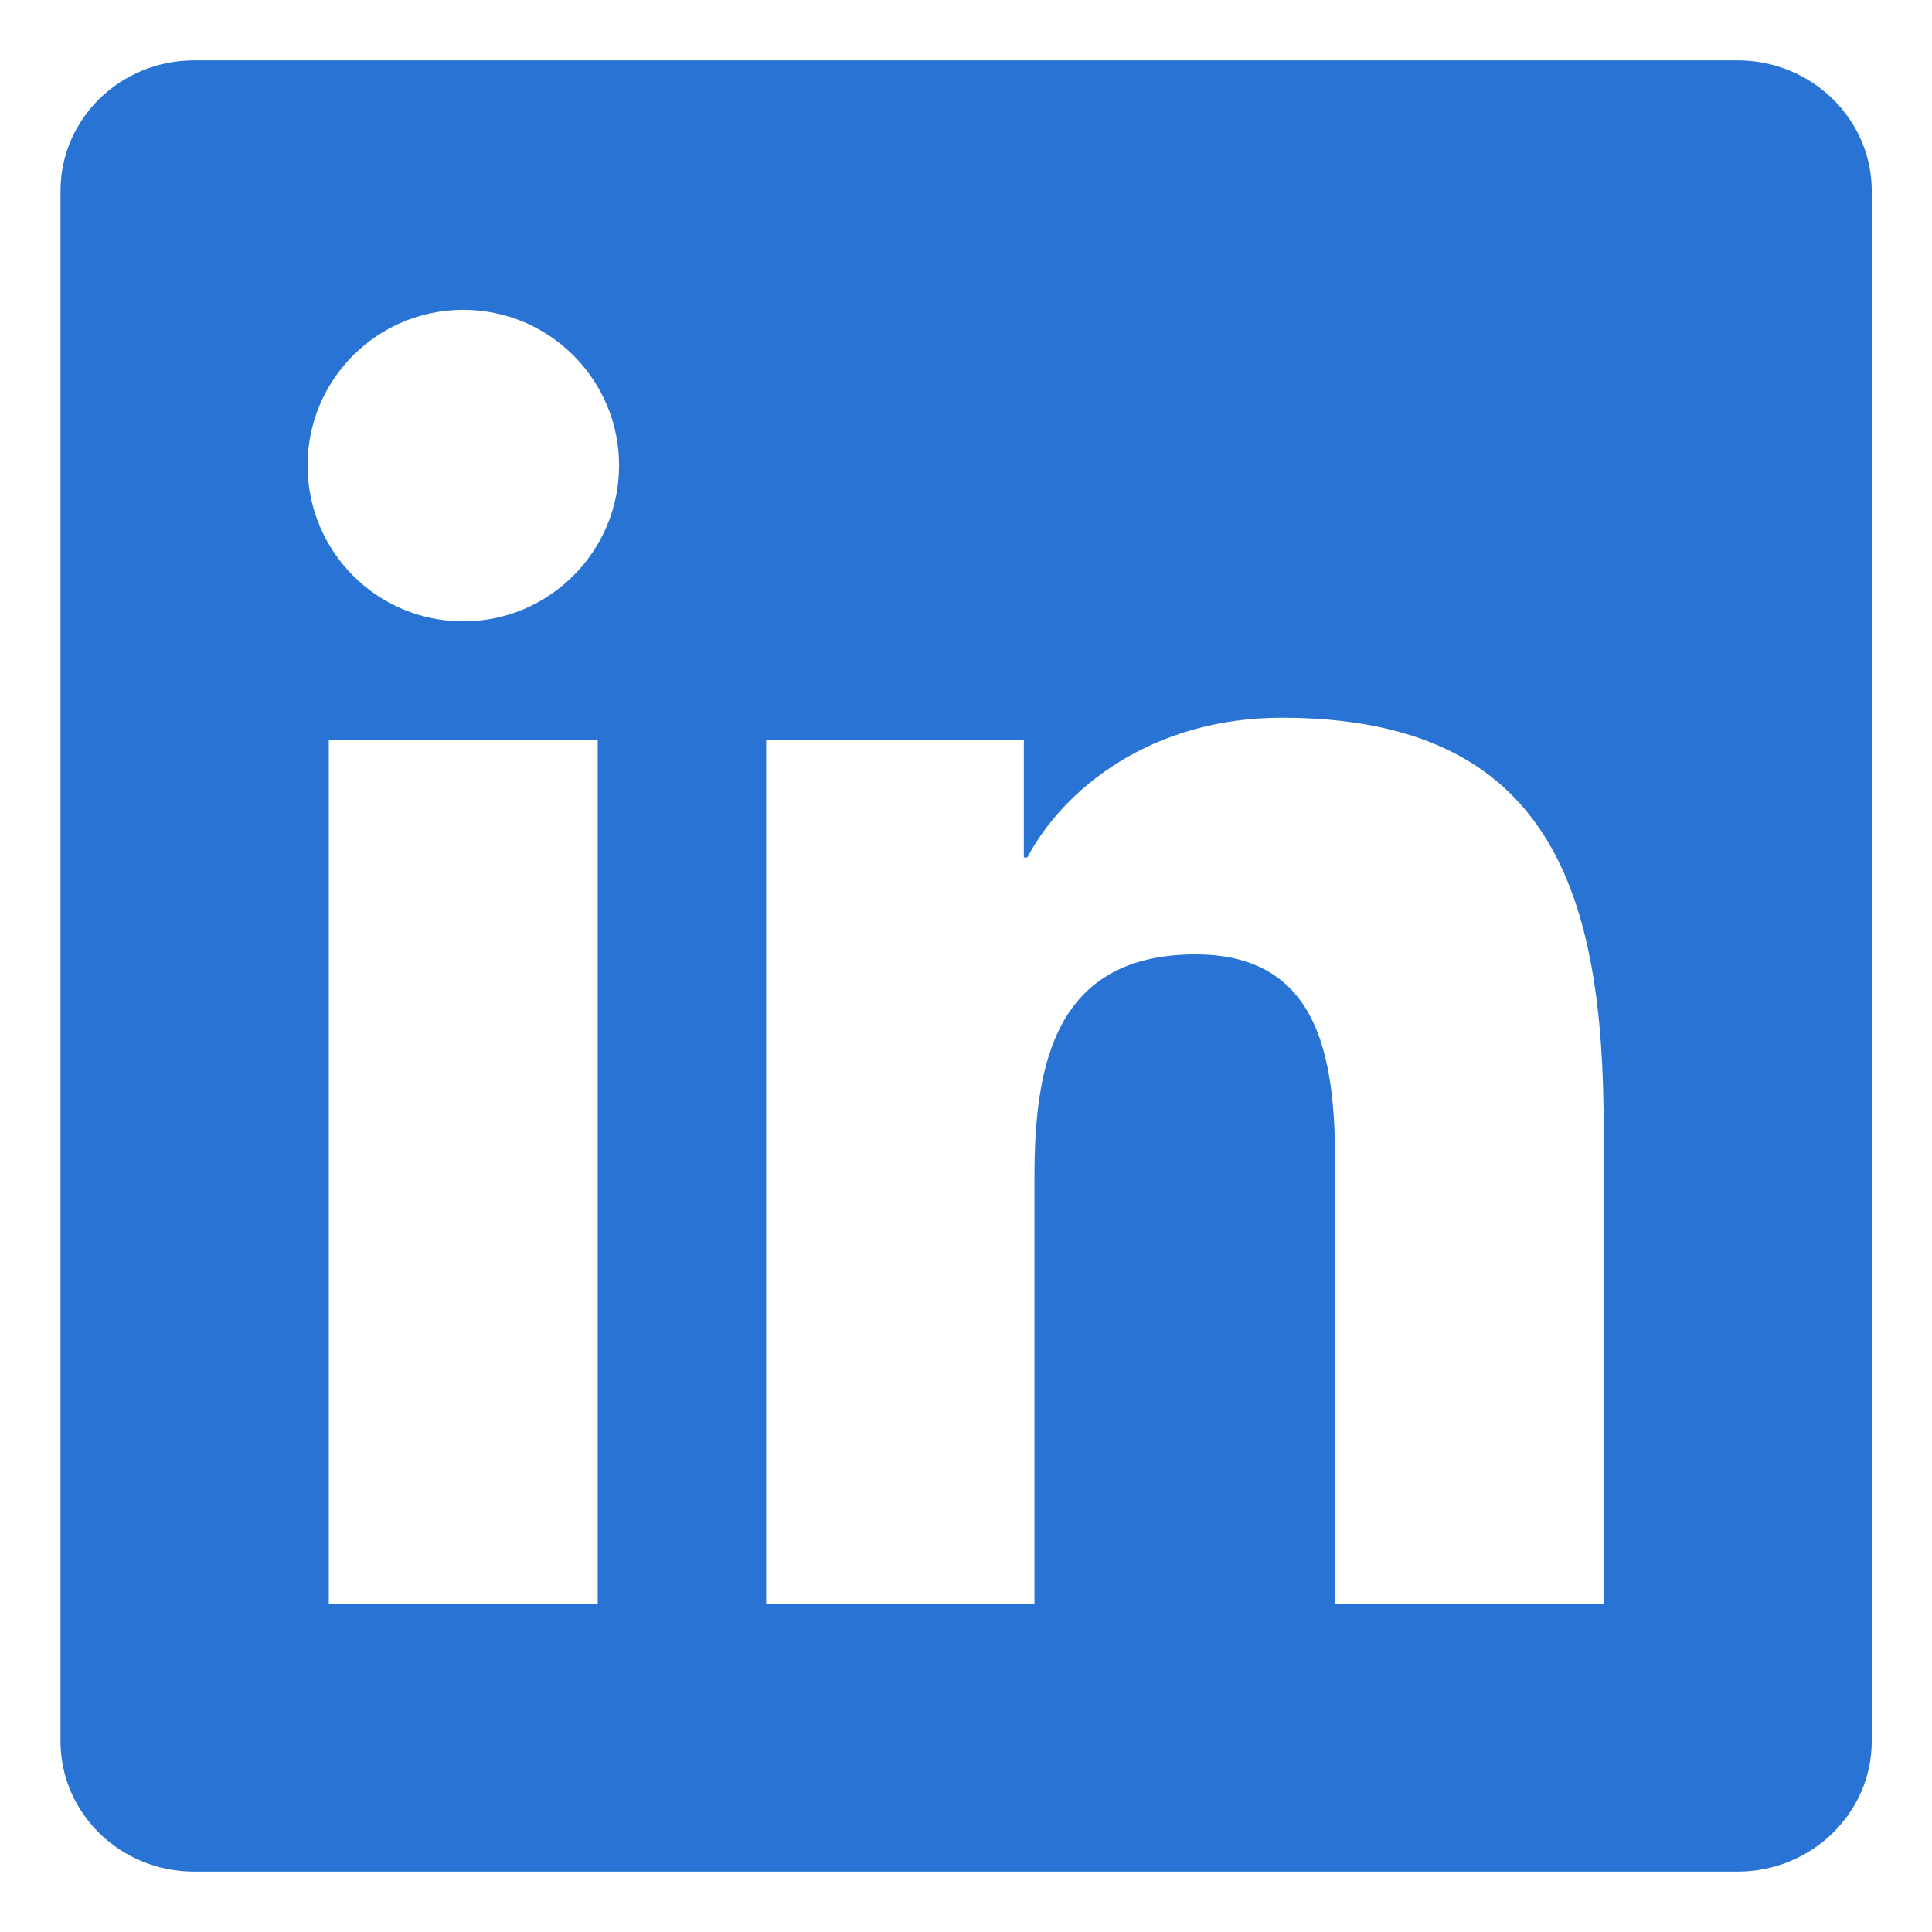
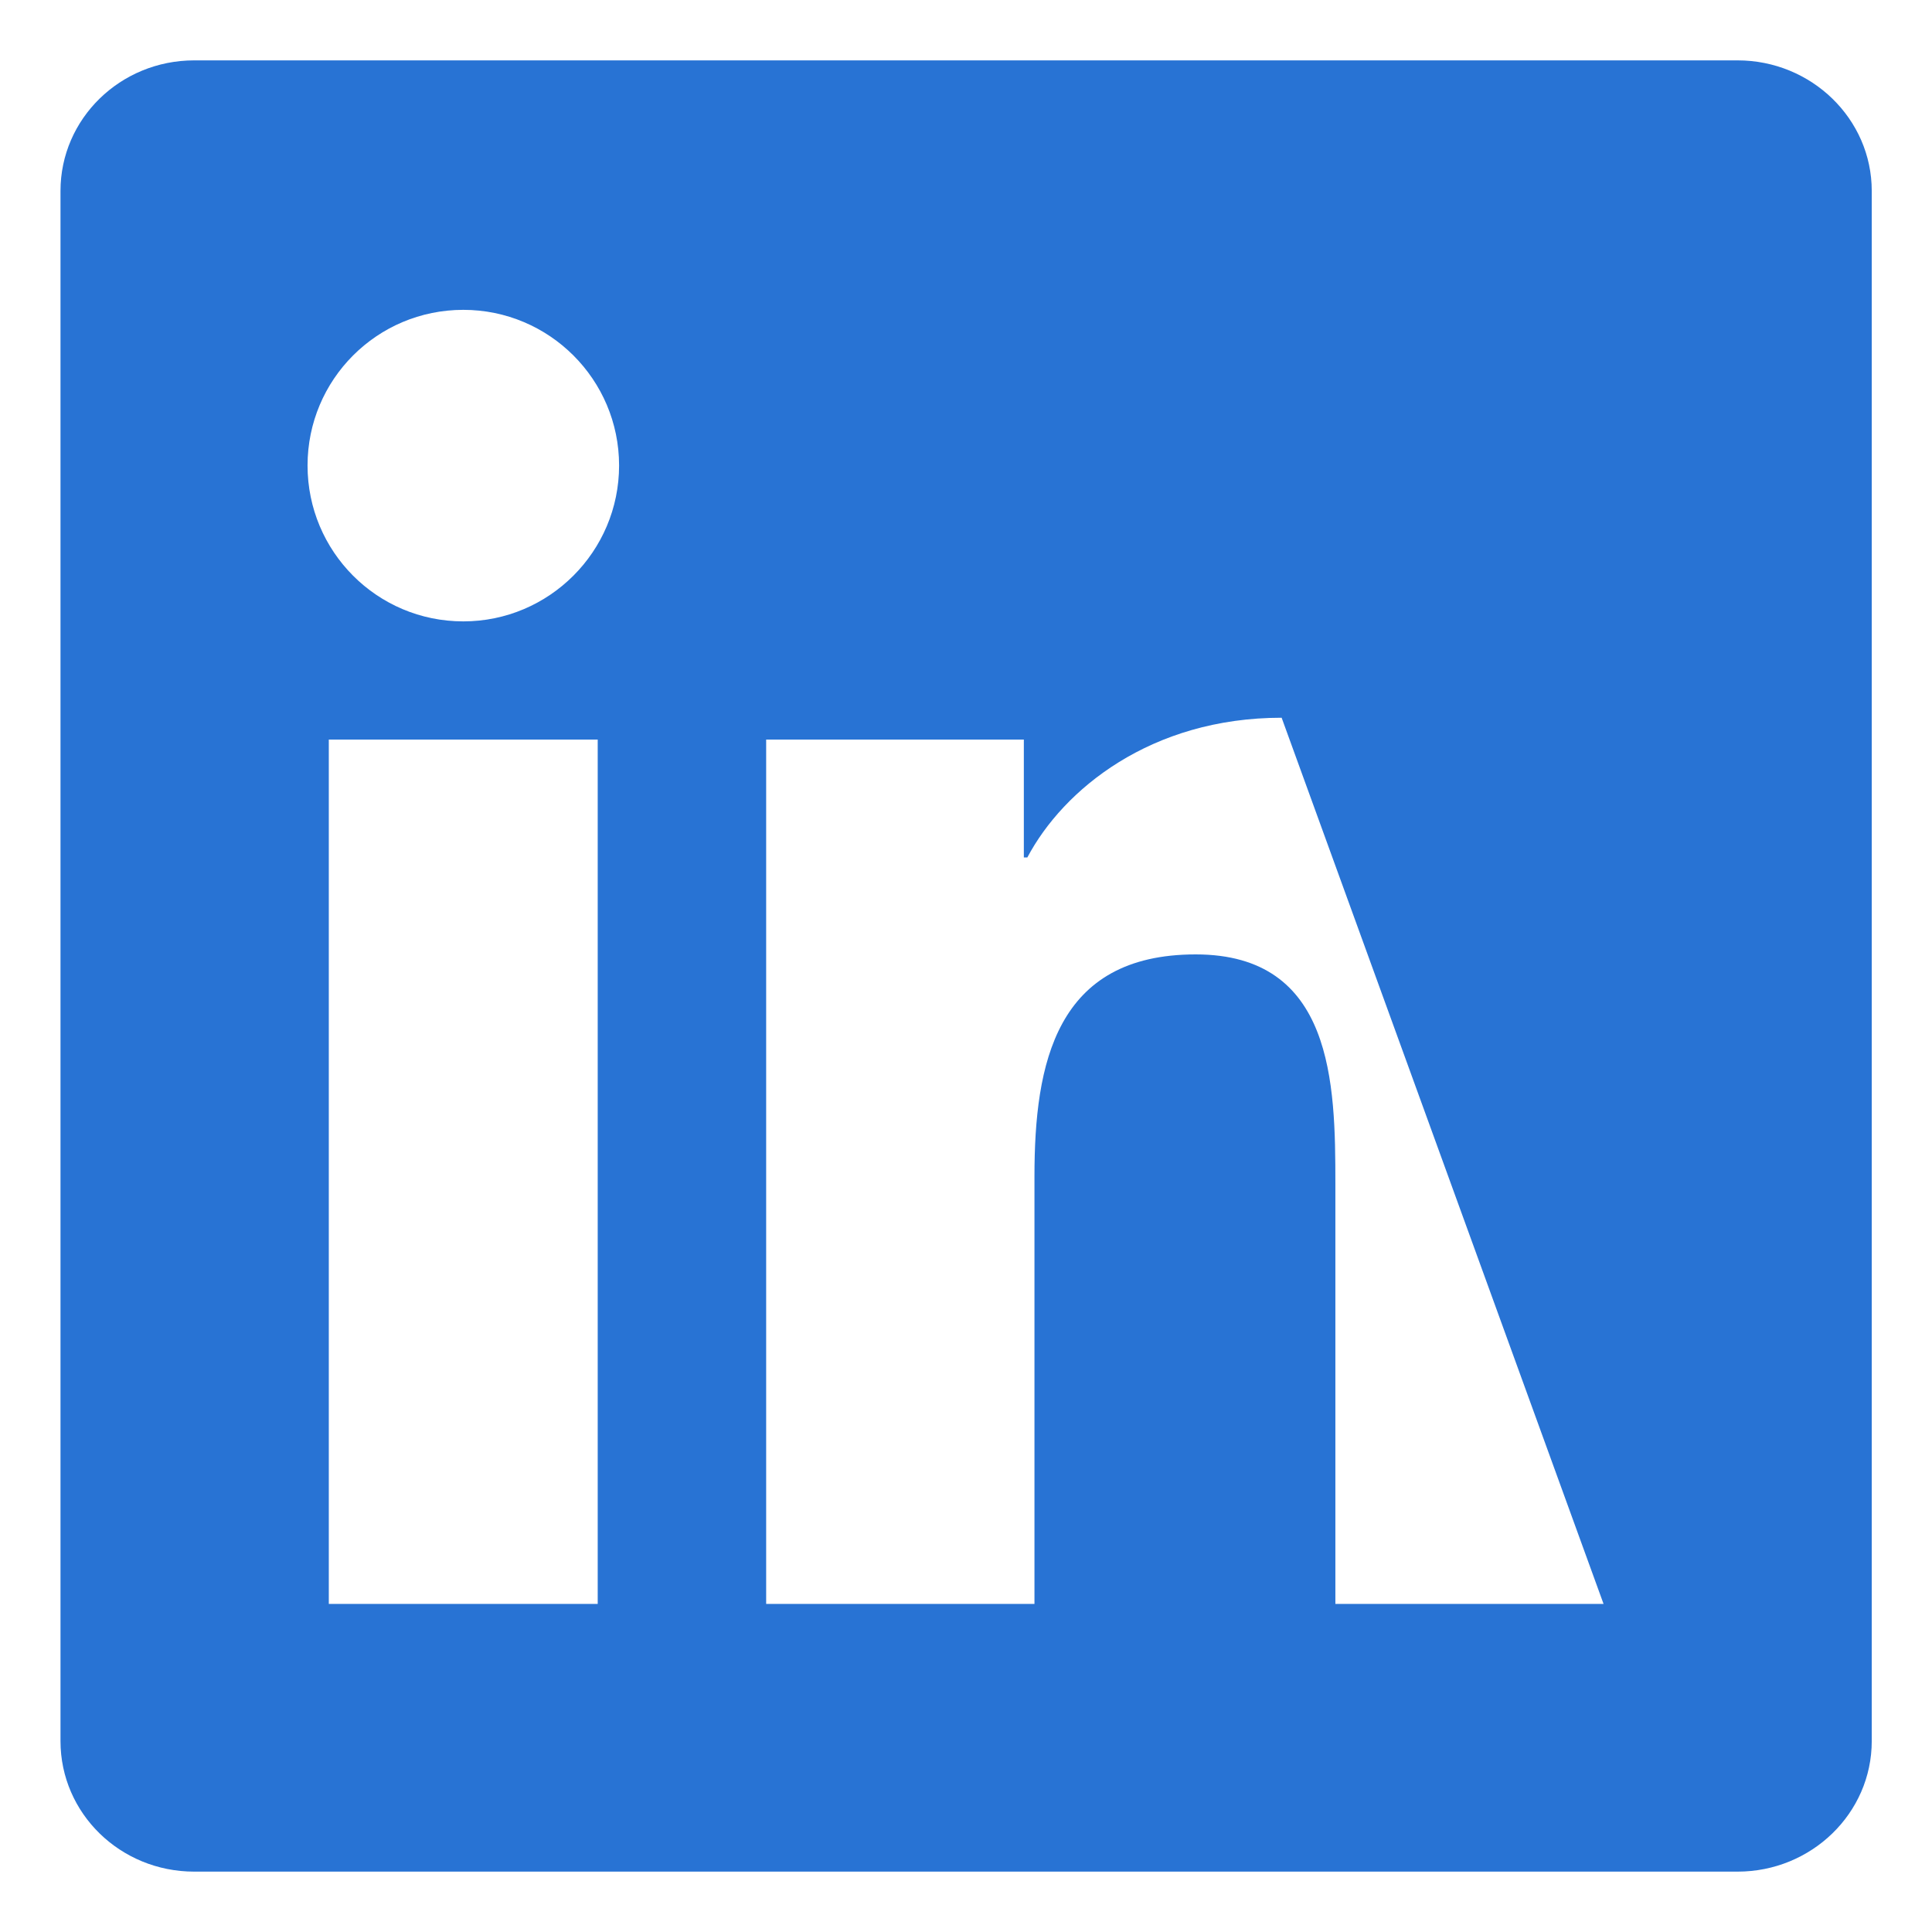
<svg xmlns="http://www.w3.org/2000/svg" width="16" height="16" viewBox="0 0 16 16" fill="none">
-   <path d="M13.28 13.283H11.059V9.802C11.059 8.972 11.042 7.904 9.902 7.904C8.743 7.904 8.567 8.807 8.567 9.741V13.283H6.345V6.125H8.479V7.101H8.508C8.806 6.538 9.531 5.944 10.614 5.944C12.865 5.944 13.281 7.426 13.281 9.354L13.28 13.283ZM3.837 5.146C3.122 5.146 2.547 4.567 2.547 3.855C2.547 3.144 3.122 2.566 3.837 2.566C4.549 2.566 5.127 3.144 5.127 3.855C5.127 4.567 4.548 5.146 3.837 5.146ZM4.95 13.283H2.723V6.125H4.95V13.283ZM14.392 0.5H1.608C0.996 0.5 0.501 0.984 0.501 1.581V14.419C0.501 15.017 0.996 15.5 1.608 15.5H14.39C15.001 15.5 15.501 15.017 15.501 14.419V1.581C15.501 0.984 15.001 0.5 14.39 0.5H14.392Z" fill="#2873D4" />
+   <path d="M13.28 13.283H11.059V9.802C11.059 8.972 11.042 7.904 9.902 7.904C8.743 7.904 8.567 8.807 8.567 9.741V13.283H6.345V6.125H8.479V7.101H8.508C8.806 6.538 9.531 5.944 10.614 5.944L13.28 13.283ZM3.837 5.146C3.122 5.146 2.547 4.567 2.547 3.855C2.547 3.144 3.122 2.566 3.837 2.566C4.549 2.566 5.127 3.144 5.127 3.855C5.127 4.567 4.548 5.146 3.837 5.146ZM4.95 13.283H2.723V6.125H4.95V13.283ZM14.392 0.5H1.608C0.996 0.5 0.501 0.984 0.501 1.581V14.419C0.501 15.017 0.996 15.5 1.608 15.5H14.39C15.001 15.5 15.501 15.017 15.501 14.419V1.581C15.501 0.984 15.001 0.5 14.39 0.5H14.392Z" fill="#2873D4" />
</svg>